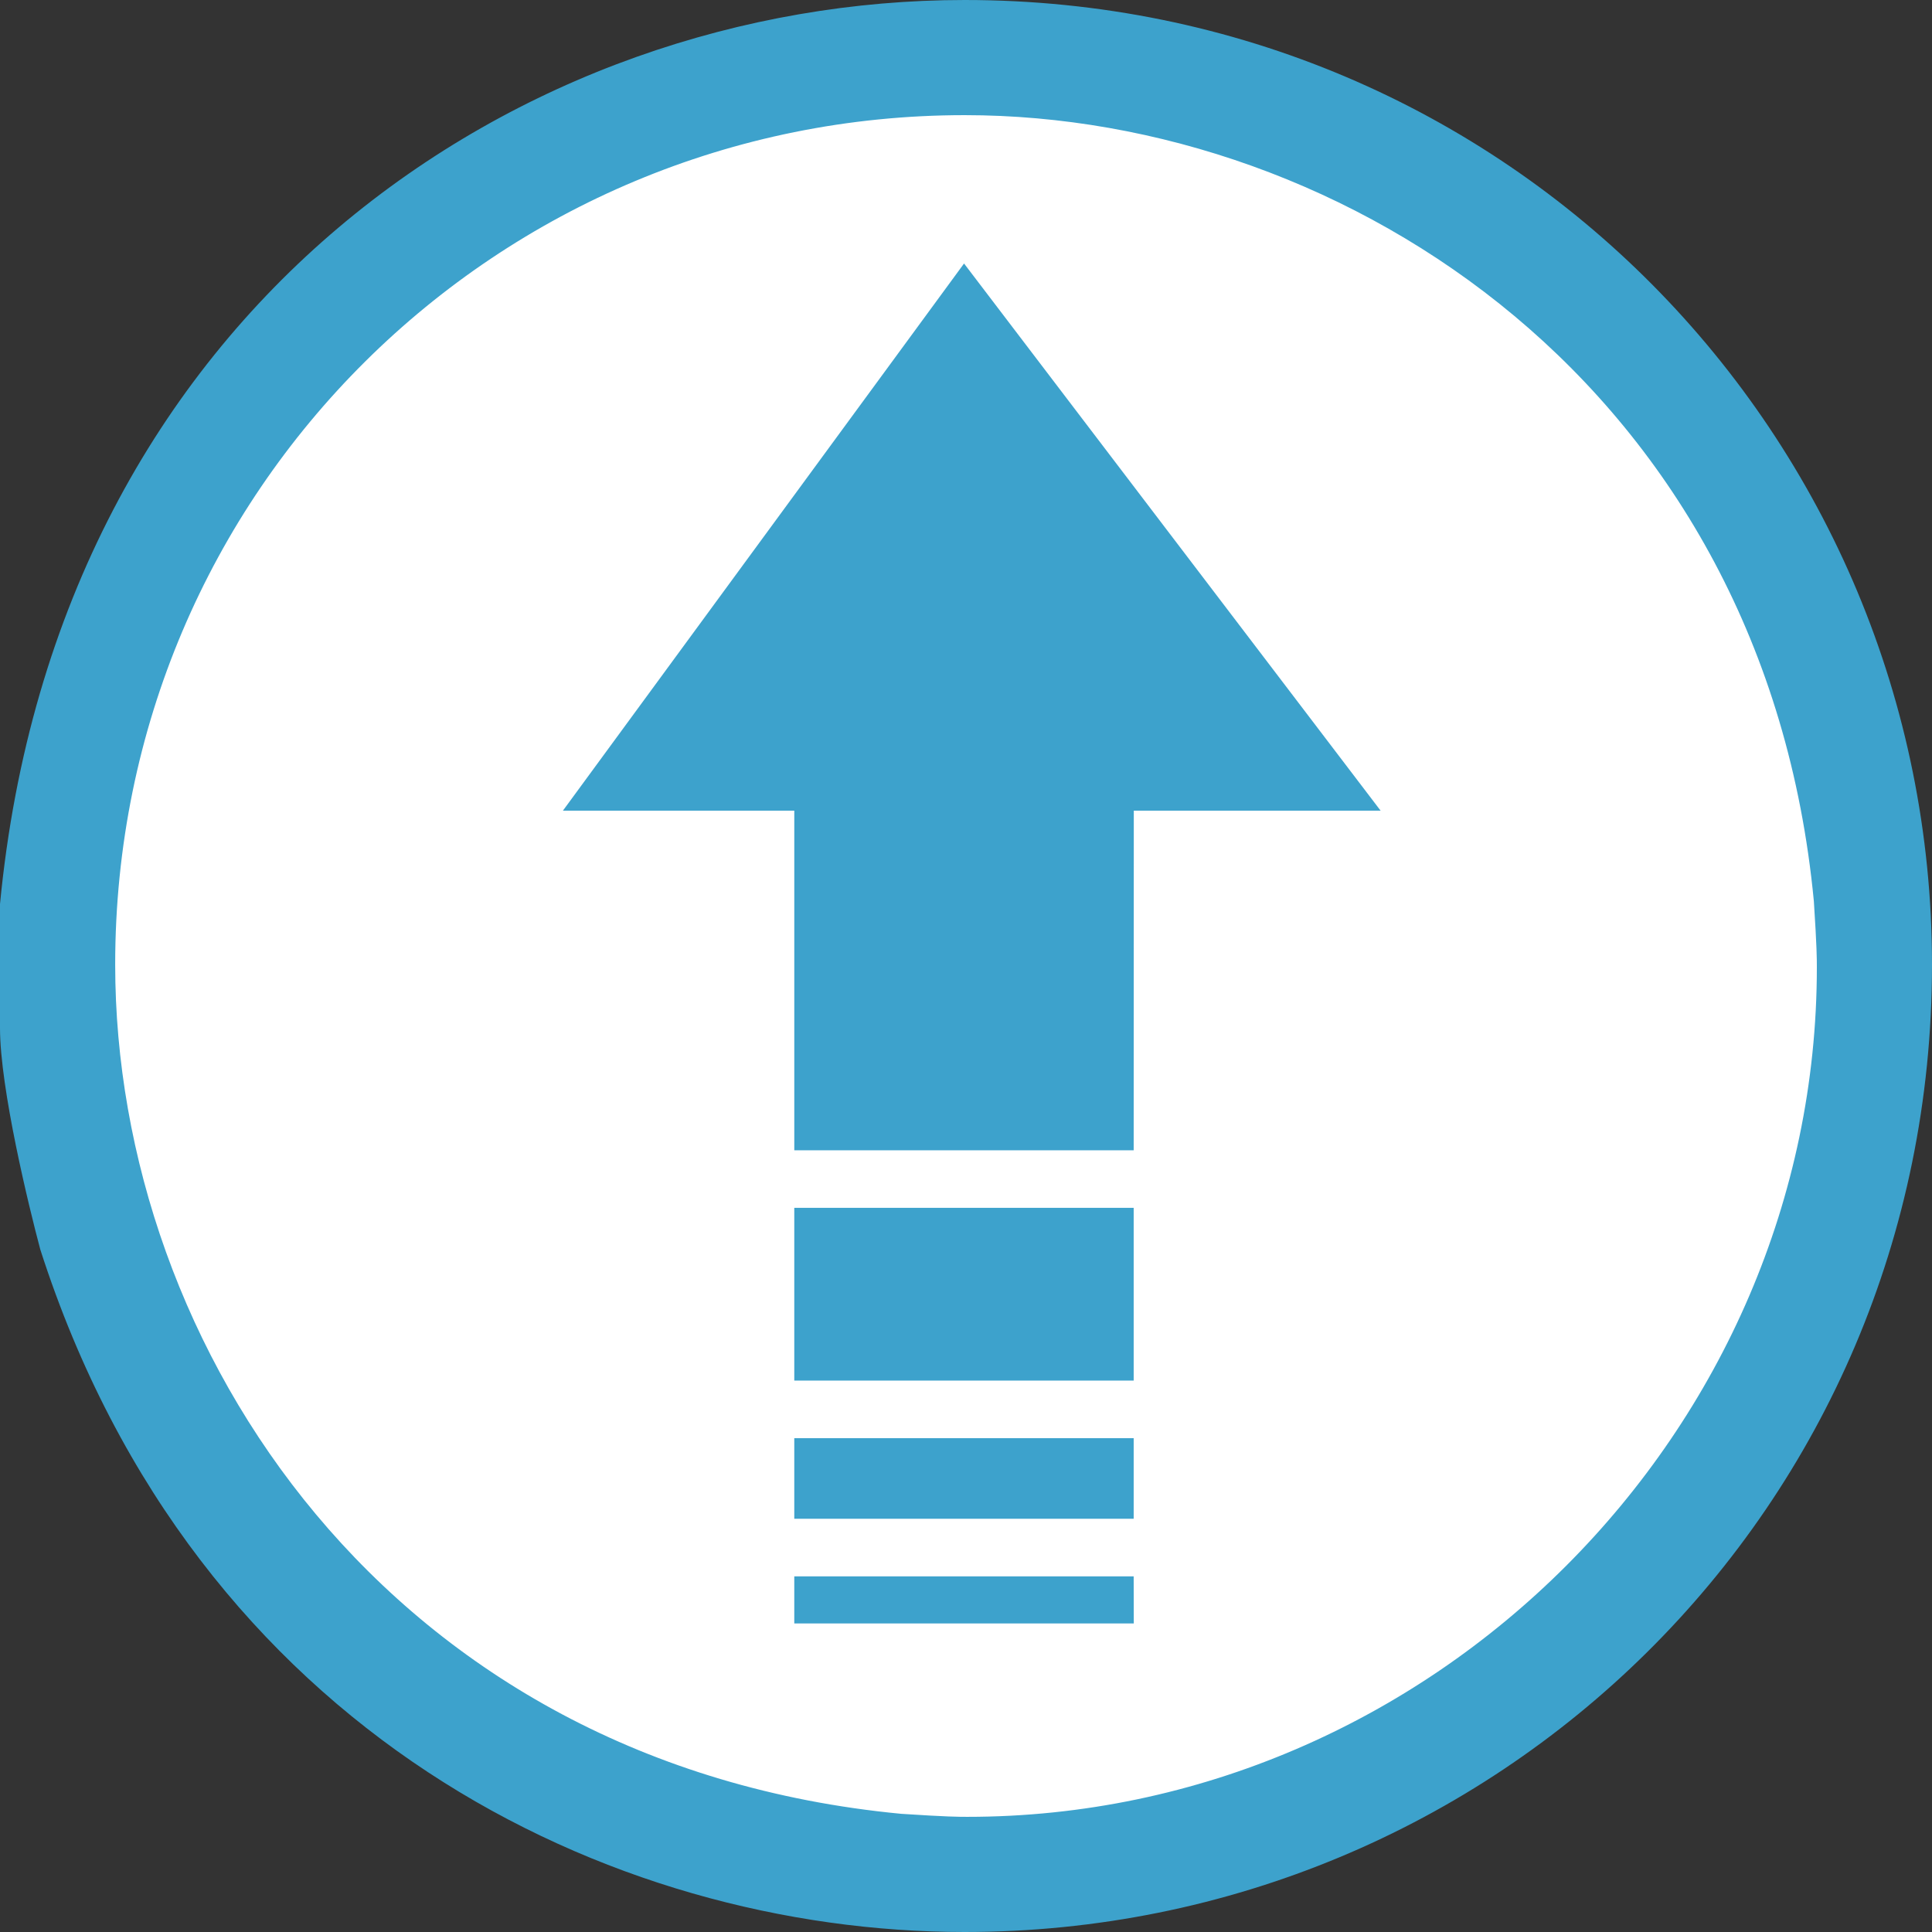
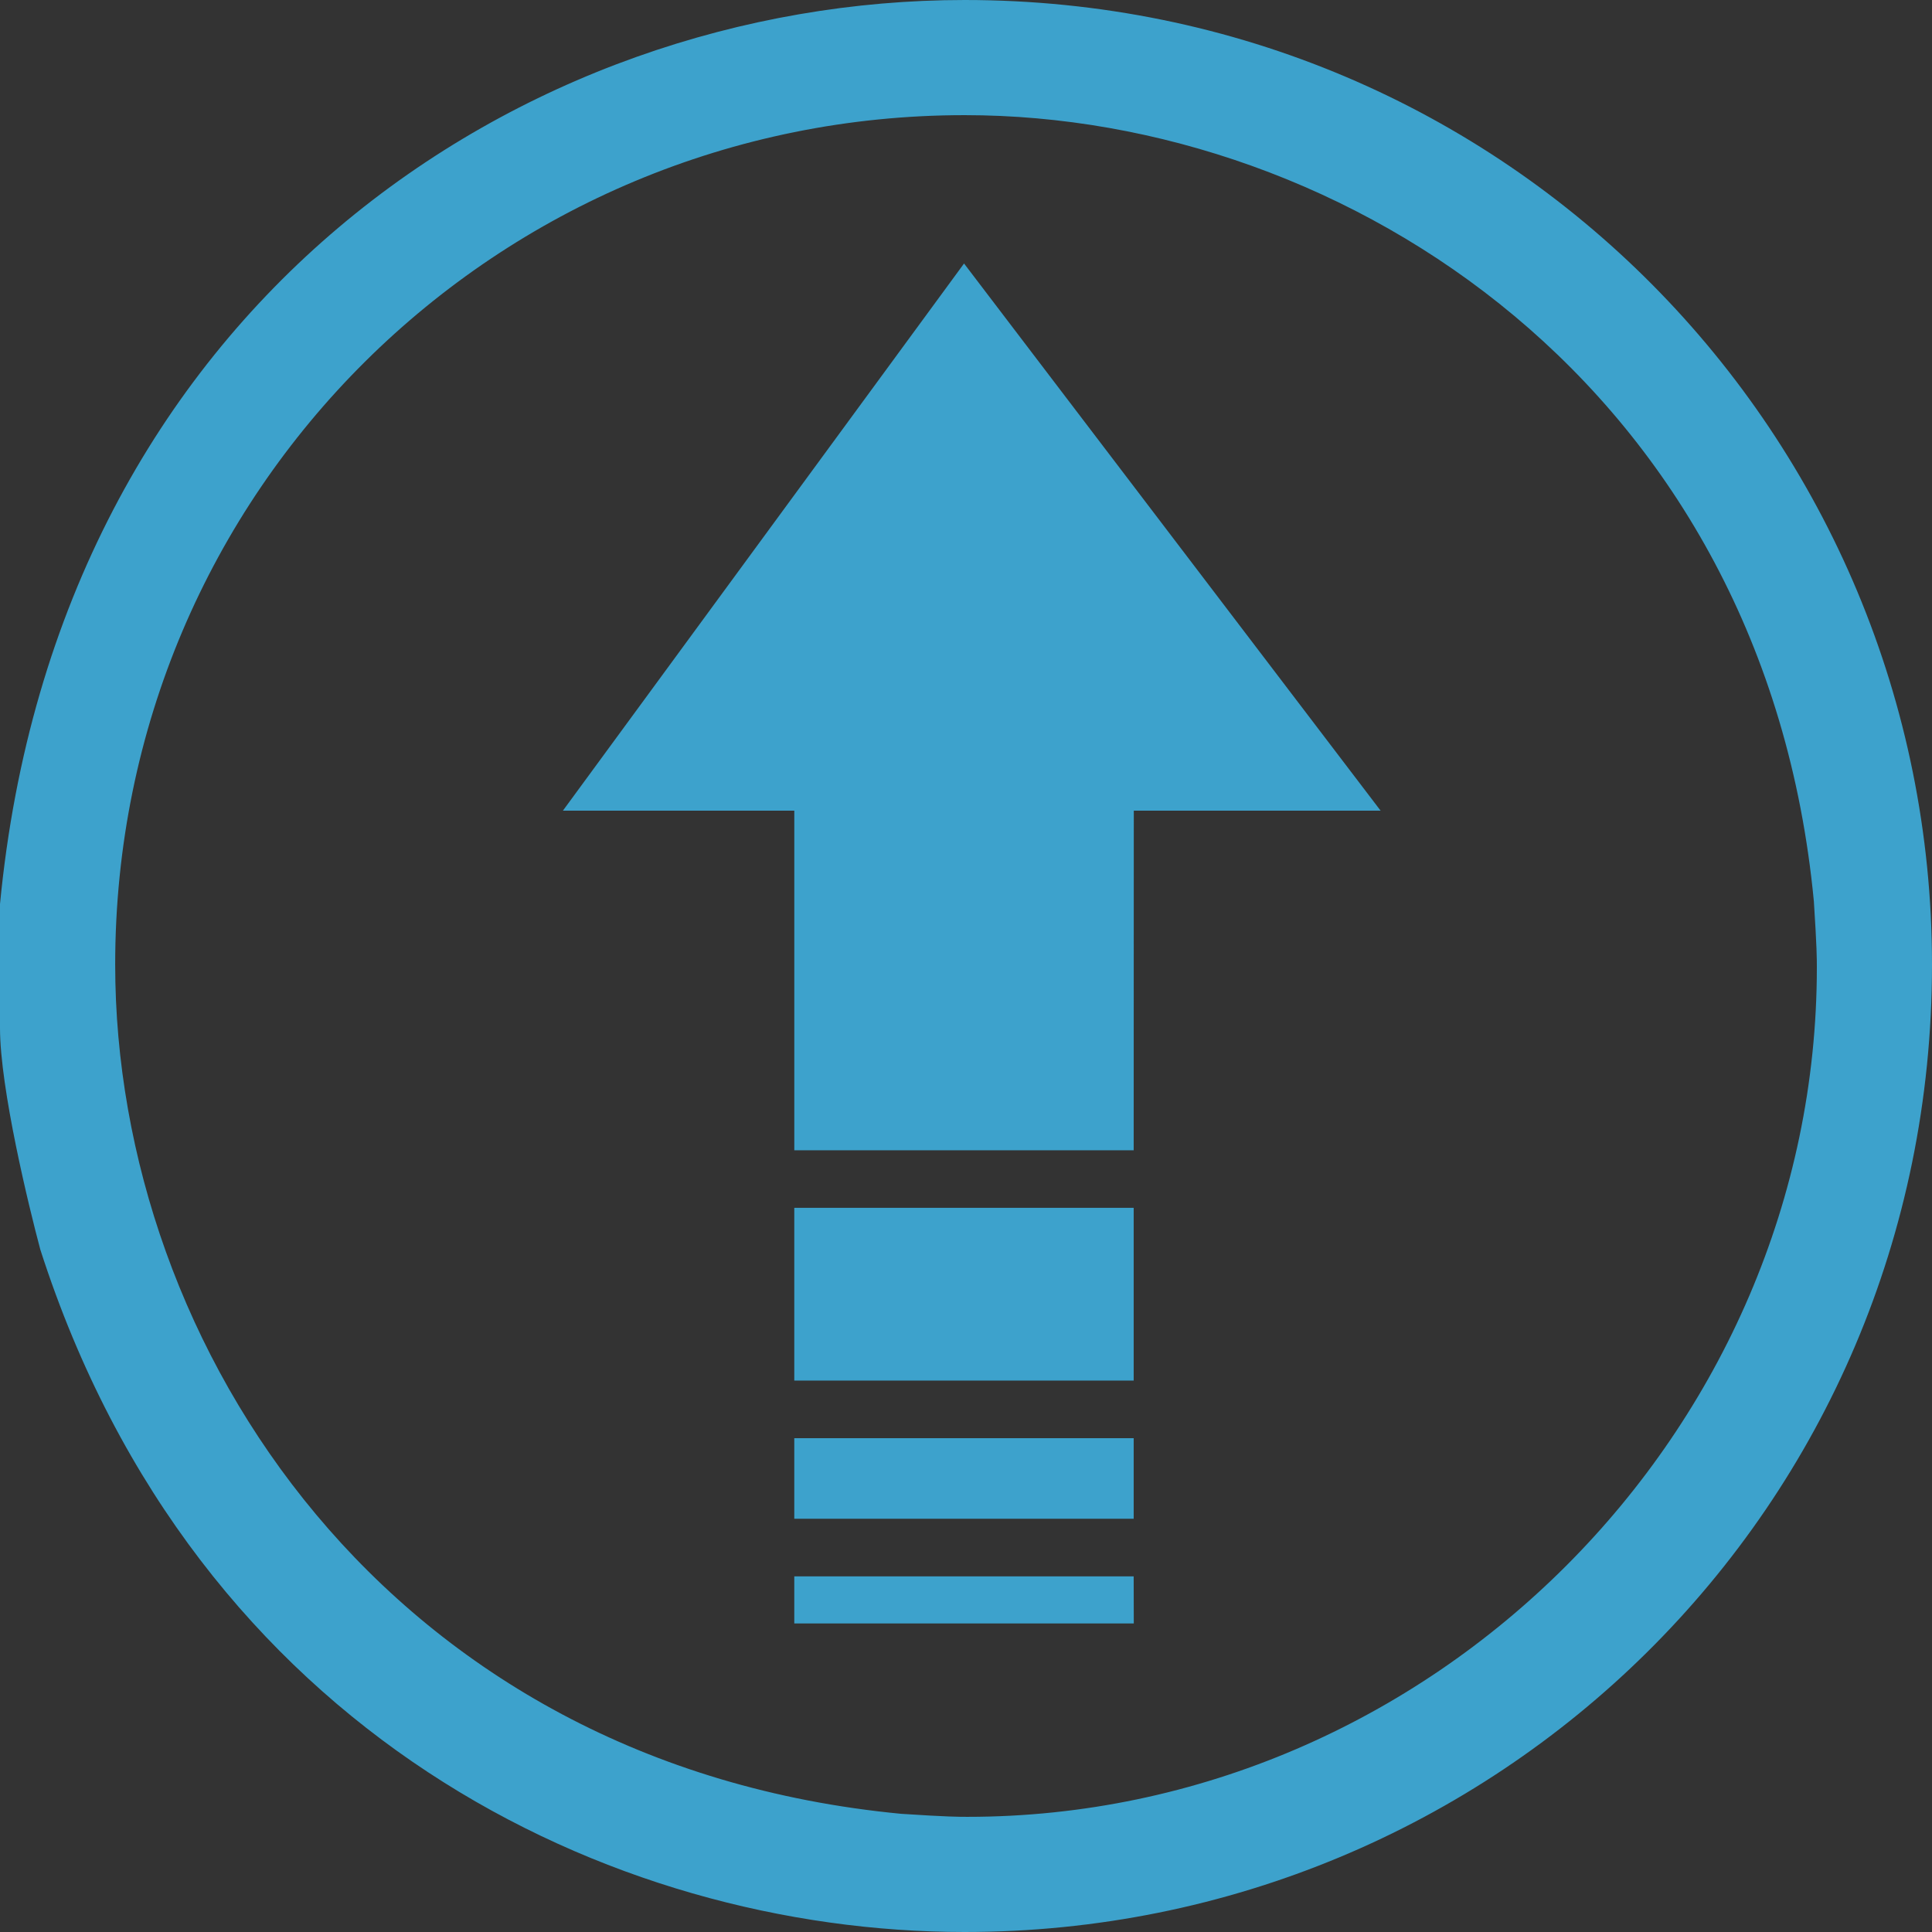
<svg xmlns="http://www.w3.org/2000/svg" version="1.1" id="Capa_1" x="0px" y="0px" width="135px" height="135px" viewBox="0 0 168 168" enable-background="new 0 0 168 168" xml:space="preserve">
  <rect x="0" y="0" width="168" height="168" fill="#333333" stroke="none" />
-   <circle cx="81" cy="81" r="79" style="z-index:0" stroke-width="0" fill="#FFFFFF" />
  <path opacity="1" fill="#3DA2CC" d="M69.068,141.171H98.59l-0.01-4.096H69.068V141.171z M98.581,132.068v-7.01H69.068v7.01H98.581  z M98.581,120.051V105.03H69.068v15.021H98.581z M98.581,100.023l0.01-29.532h21.461L83.83,22.913L48.95,70.491h20.119v29.532  H98.581z M157.727,78.372c0.26,4.006,0.26,5.008,0.26,5.748c0,40.317-33.549,73.866-73.865,73.866c-0.741,0-1.742,0-5.748-0.262  c-44.564-4.246-68.358-40.558-68.358-73.846c0-41.318,33.308-73.865,73.866-73.865C117.168,10.014,153.479,33.808,157.727,78.372z   M168,83.879C168,38.054,131.188,0,83.88,0C45.565,0,5.007,26.538,0,78.612v10.775c0,5.248,2.503,15.522,3.505,19.269  C17.024,150.715,53.076,168,83.88,168C129.945,168,168,131.188,168,83.879z" />
</svg>